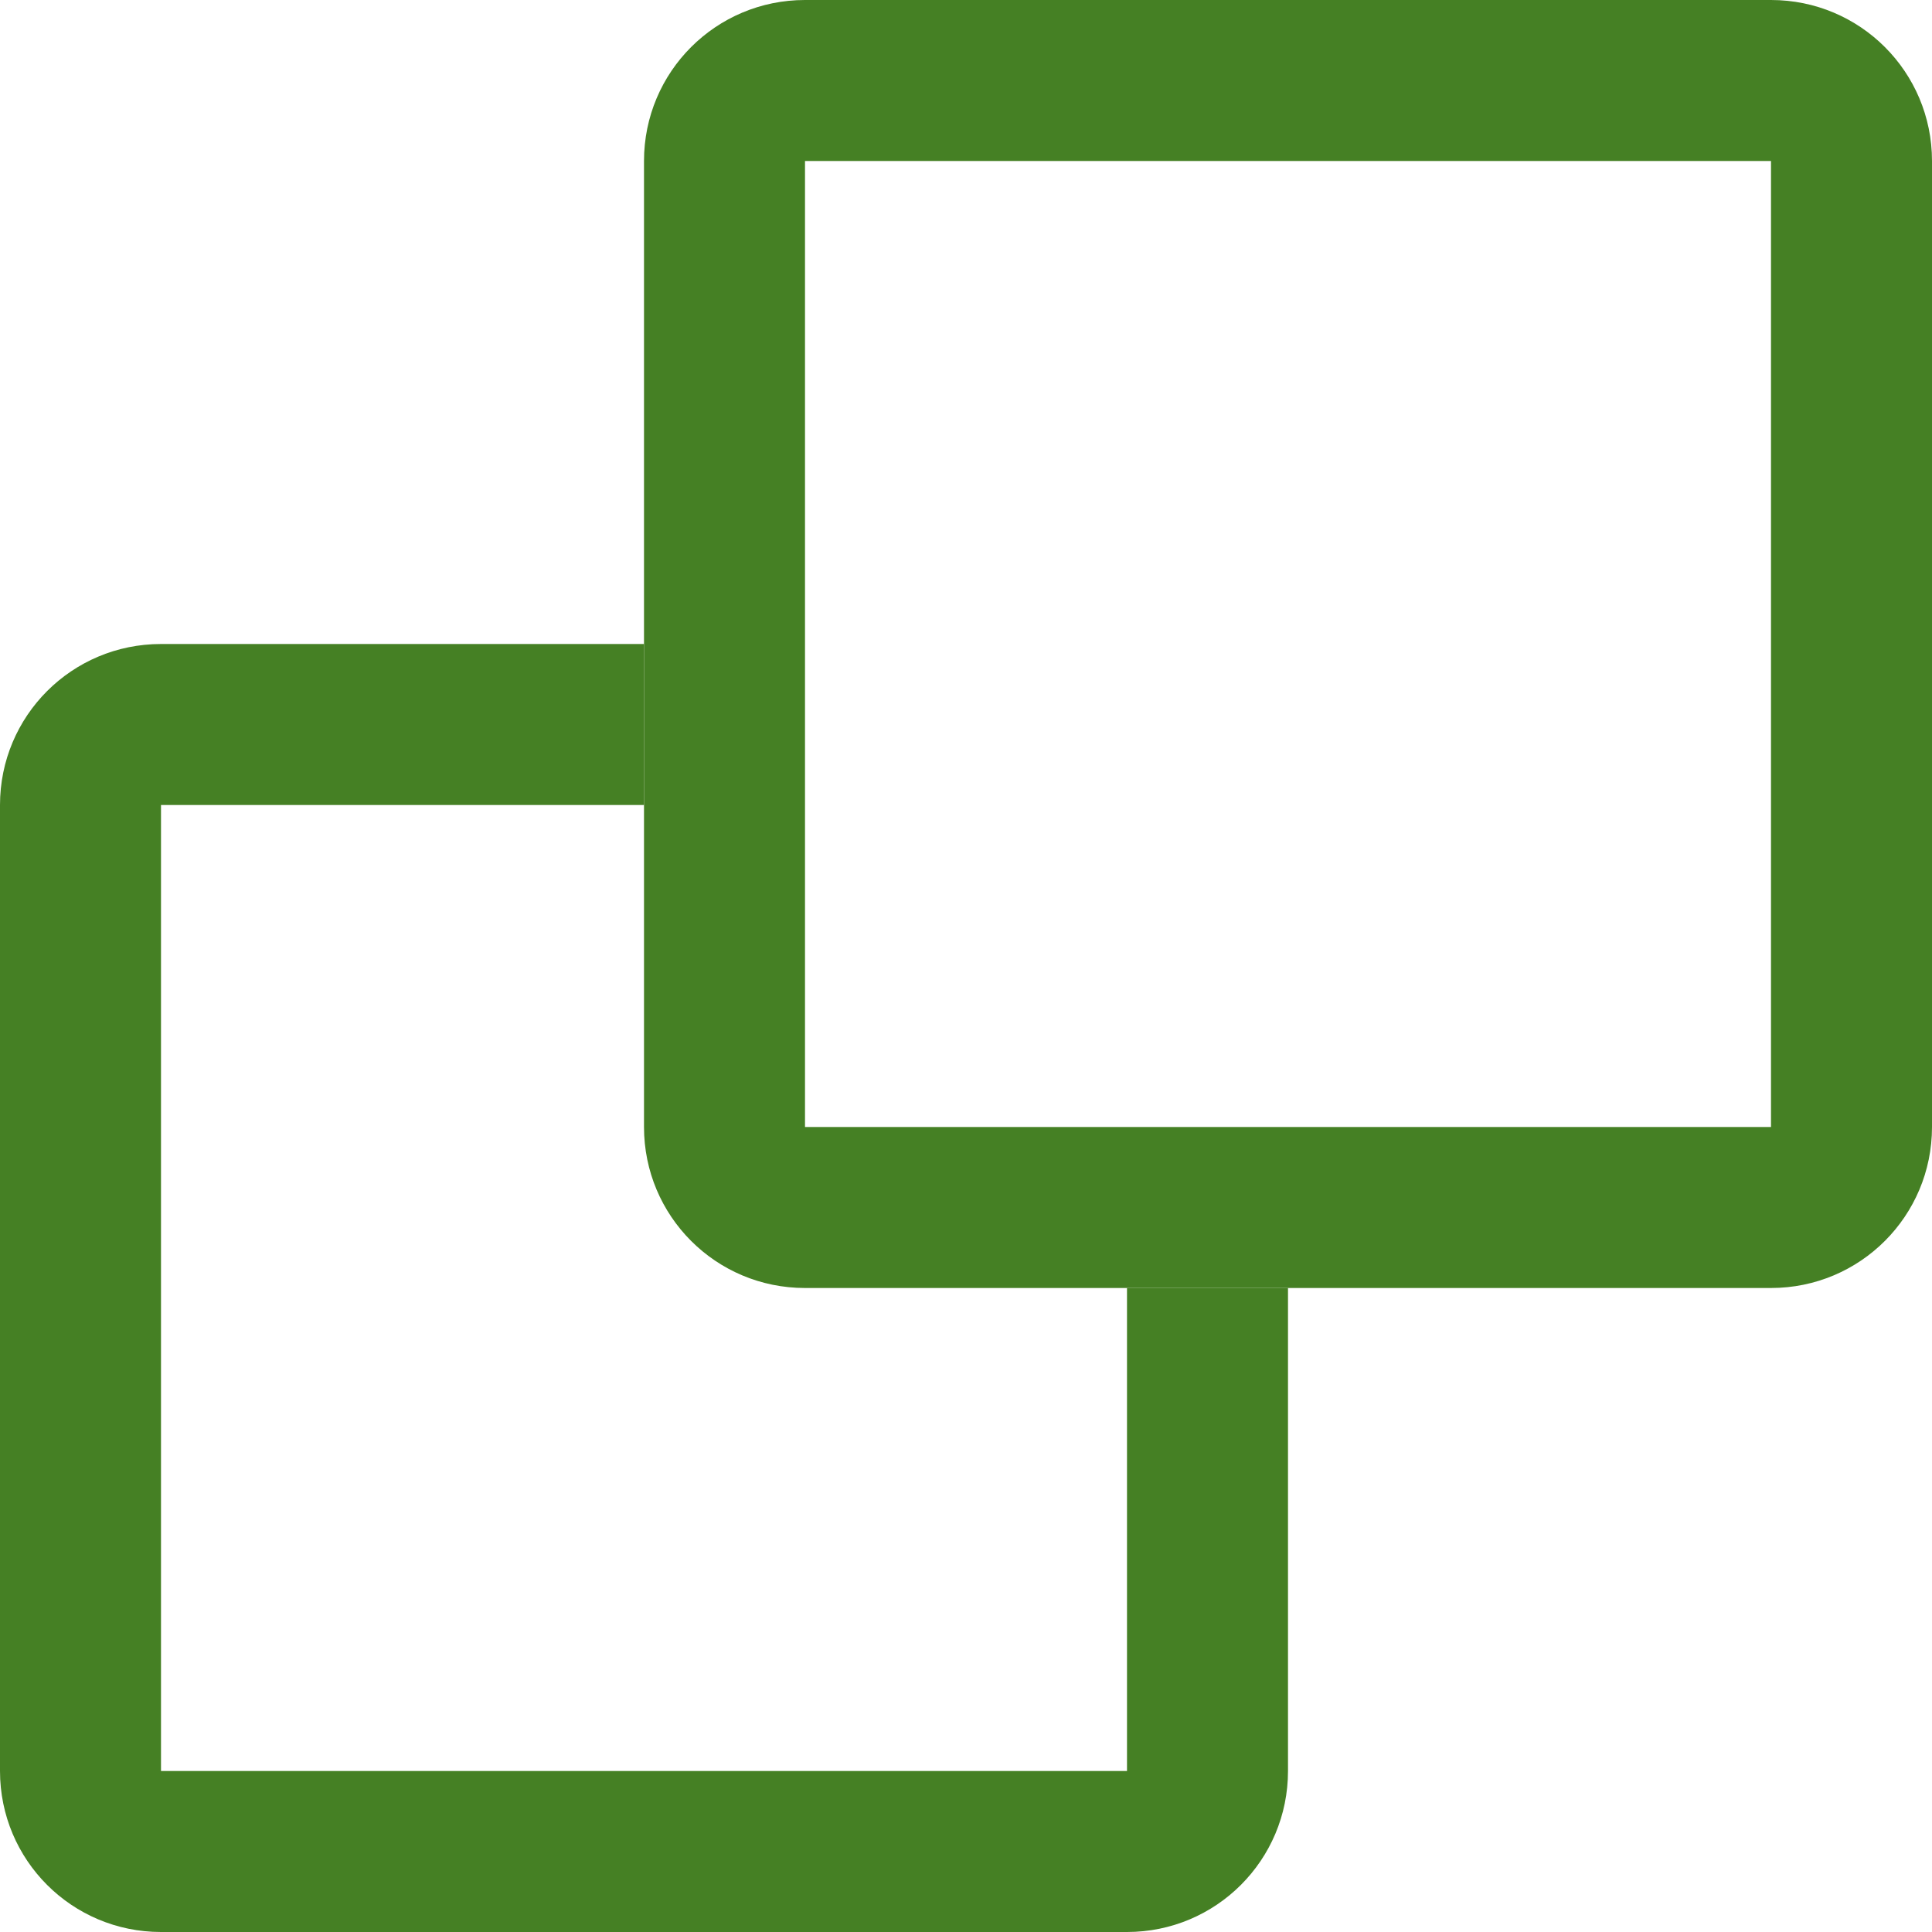
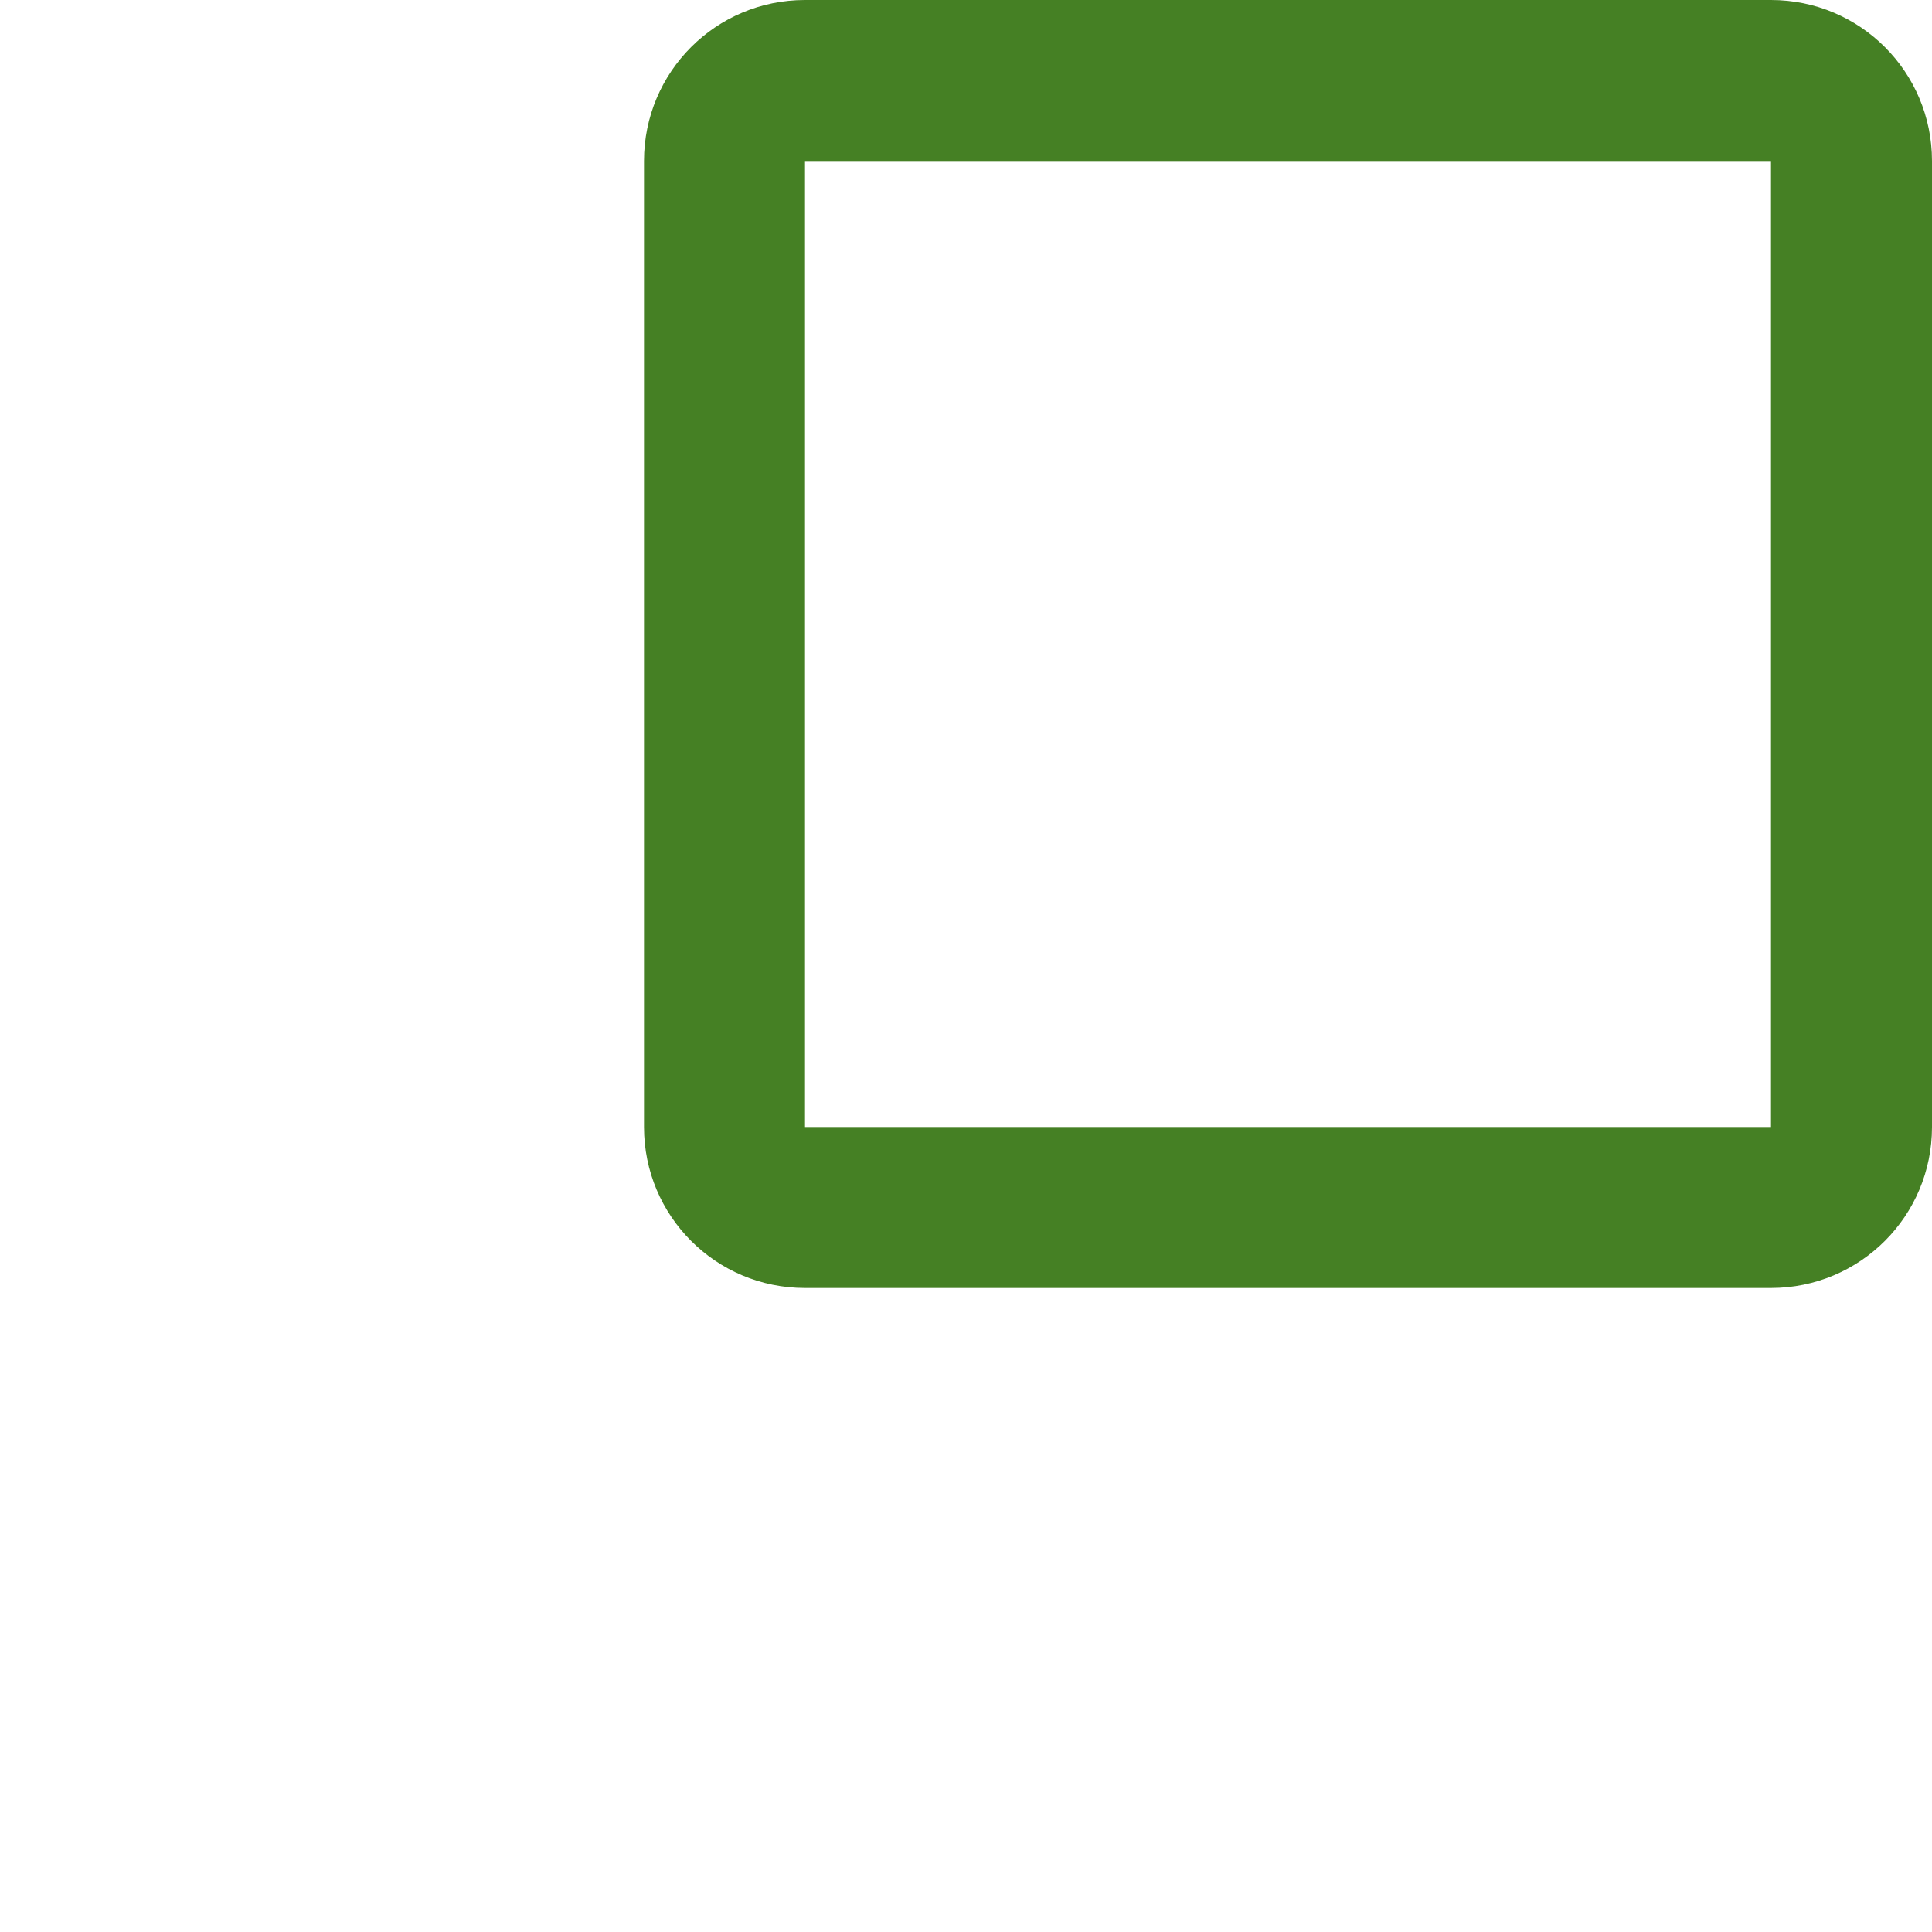
<svg xmlns="http://www.w3.org/2000/svg" viewBox="0 0 18 18">
  <g fill="none">
    <path d="m1.5 16.5h9v-4.5h-3c-.83 0-1.5-.67-1.5-1.5v-3h-4.5z" />
    <path d="m7.5 7.5h3v3h-3z" />
-     <path d="m7.5 6h3c.83 0 1.5.67 1.5 1.5v3h4.5v-9h-9z" />
  </g>
-   <path d="m10.5 16.5h-9v-9h4.5v-1.5h-4.5c-.83 0-1.5.67-1.5 1.5v9c0 .83.67 1.5 1.5 1.5h9c.83 0 1.5-.67 1.5-1.5v-4.5h-1.5z" fill="#458024" />
  <path d="m16.5 0h-9c-.83 0-1.5.67-1.5 1.5v9c0 .83.67 1.5 1.5 1.5h9c.83 0 1.5-.67 1.5-1.5v-9c0-.83-.67-1.5-1.5-1.5zm0 10.5h-9v-9h9z" fill="#458024" />
</svg>